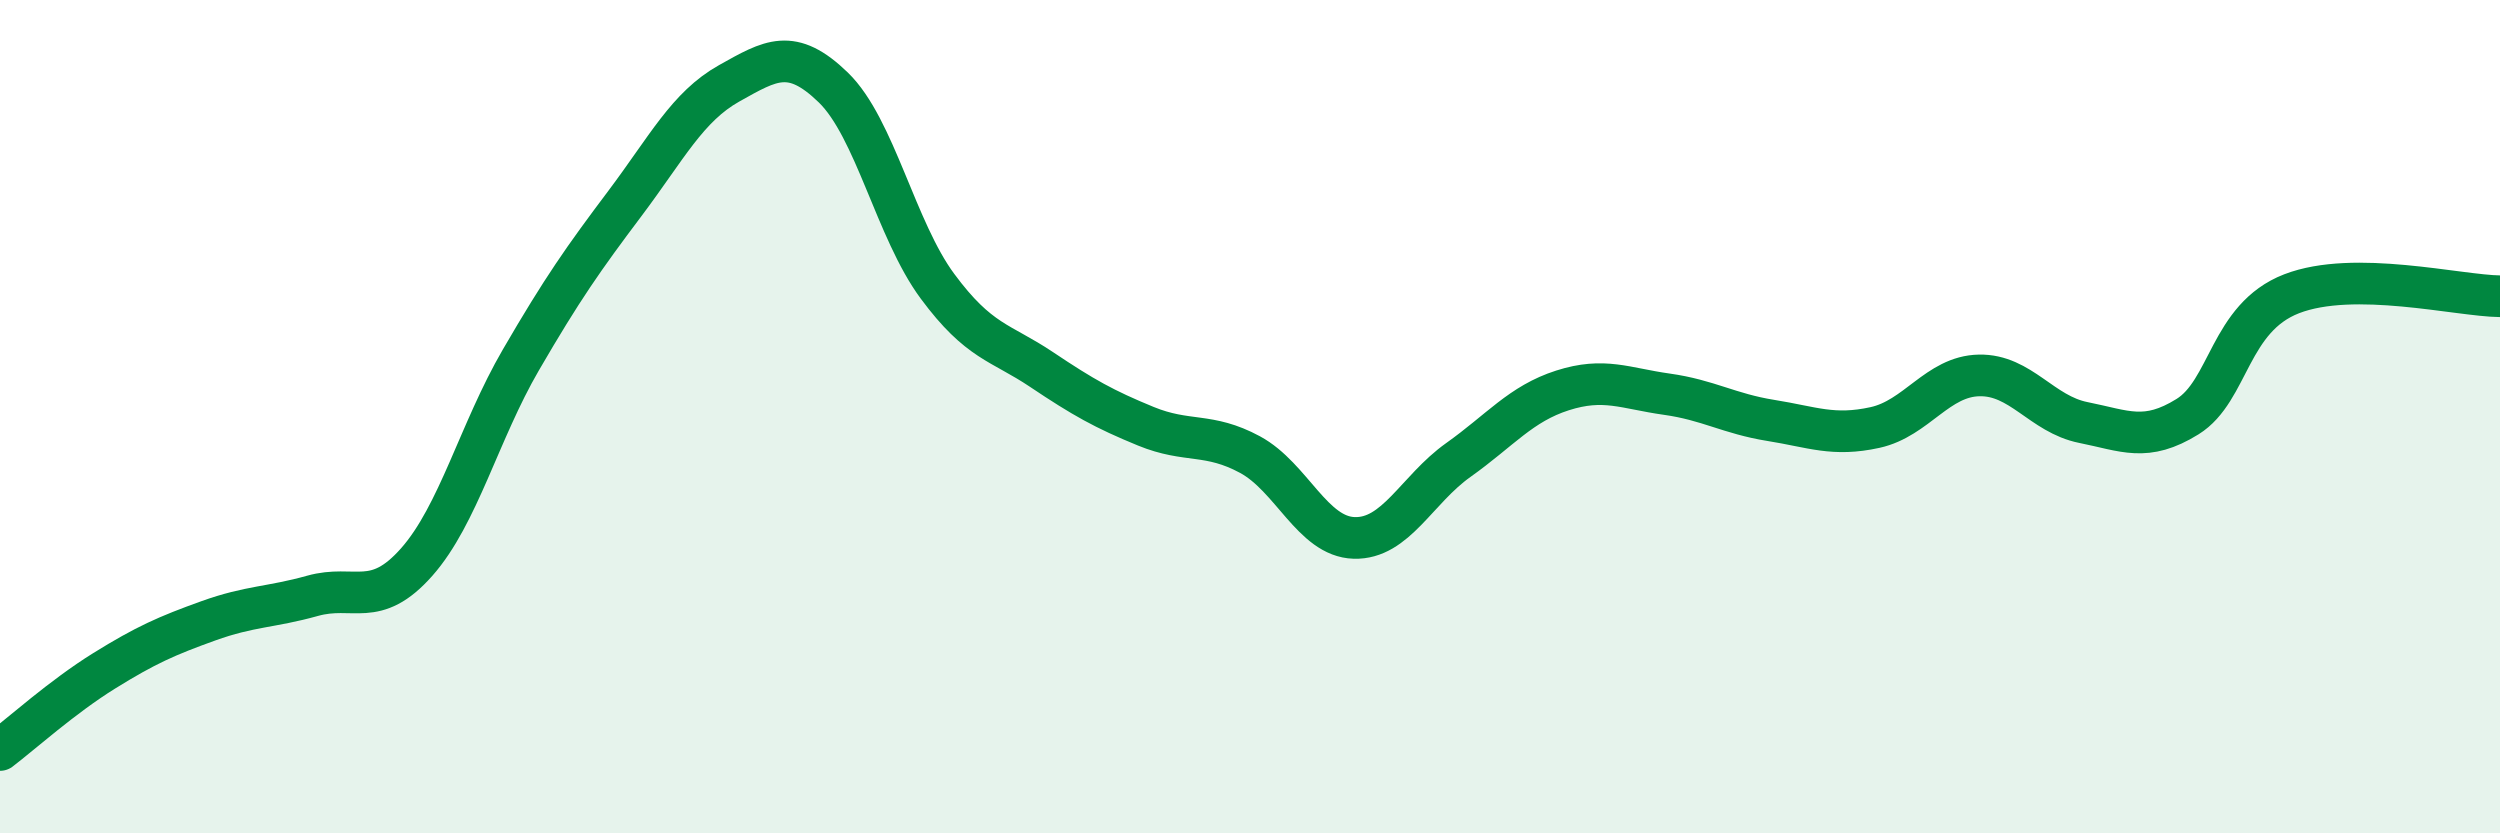
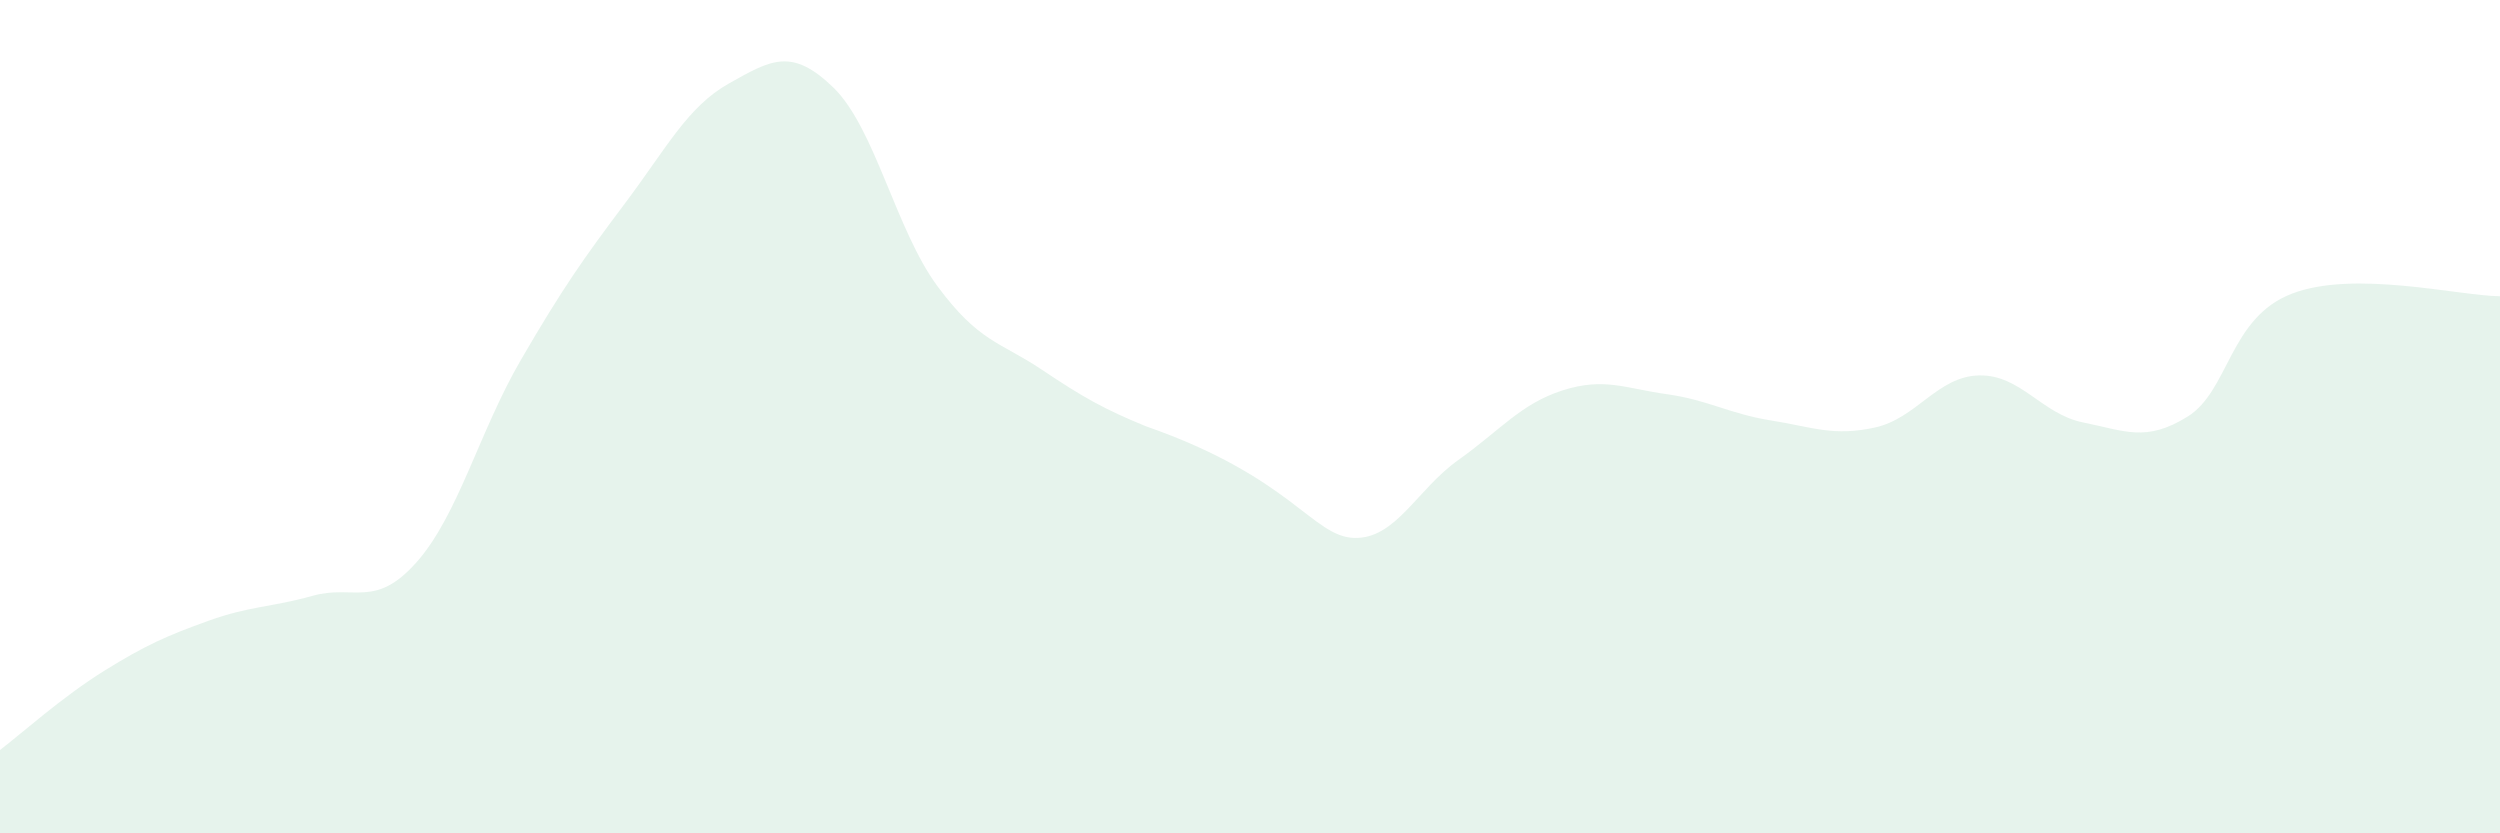
<svg xmlns="http://www.w3.org/2000/svg" width="60" height="20" viewBox="0 0 60 20">
-   <path d="M 0,18 C 0.5,17.62 1.5,16.72 2.5,16.1 C 3.5,15.48 4,15.26 5,14.9 C 6,14.54 6.5,14.58 7.5,14.3 C 8.5,14.02 9,14.62 10,13.49 C 11,12.36 11.5,10.36 12.5,8.64 C 13.5,6.92 14,6.21 15,4.88 C 16,3.55 16.5,2.56 17.5,2 C 18.5,1.44 19,1.13 20,2.1 C 21,3.07 21.5,5.52 22.5,6.87 C 23.5,8.22 24,8.2 25,8.87 C 26,9.54 26.5,9.82 27.5,10.23 C 28.5,10.64 29,10.37 30,10.91 C 31,11.45 31.5,12.88 32.5,12.91 C 33.5,12.94 34,11.75 35,11.04 C 36,10.33 36.5,9.69 37.5,9.37 C 38.5,9.05 39,9.32 40,9.46 C 41,9.6 41.5,9.93 42.5,10.09 C 43.5,10.25 44,10.48 45,10.26 C 46,10.04 46.5,9.03 47.5,9.01 C 48.5,8.99 49,9.94 50,10.14 C 51,10.34 51.5,10.62 52.5,10 C 53.5,9.38 53.5,7.63 55,7.05 C 56.5,6.47 59,7.1 60,7.11L60 20L0 20Z" fill="#008740" opacity="0.1" stroke-linecap="round" stroke-linejoin="round" />
-   <path d="M 0,18 C 0.5,17.62 1.5,16.72 2.5,16.1 C 3.5,15.48 4,15.26 5,14.9 C 6,14.54 6.5,14.58 7.5,14.3 C 8.5,14.02 9,14.62 10,13.49 C 11,12.36 11.5,10.36 12.5,8.64 C 13.5,6.92 14,6.21 15,4.88 C 16,3.55 16.5,2.56 17.5,2 C 18.5,1.44 19,1.13 20,2.1 C 21,3.07 21.5,5.52 22.5,6.87 C 23.5,8.22 24,8.2 25,8.87 C 26,9.54 26.5,9.82 27.5,10.23 C 28.5,10.64 29,10.37 30,10.91 C 31,11.45 31.5,12.88 32.5,12.91 C 33.5,12.94 34,11.75 35,11.04 C 36,10.33 36.5,9.69 37.5,9.37 C 38.5,9.05 39,9.32 40,9.46 C 41,9.6 41.5,9.93 42.5,10.09 C 43.5,10.25 44,10.48 45,10.26 C 46,10.04 46.5,9.03 47.5,9.01 C 48.5,8.99 49,9.94 50,10.14 C 51,10.34 51.5,10.62 52.5,10 C 53.5,9.38 53.5,7.63 55,7.05 C 56.5,6.47 59,7.1 60,7.11" stroke="#008740" stroke-width="1" fill="none" stroke-linecap="round" stroke-linejoin="round" />
+   <path d="M 0,18 C 0.5,17.62 1.5,16.72 2.5,16.1 C 3.5,15.48 4,15.26 5,14.9 C 6,14.54 6.5,14.58 7.5,14.3 C 8.5,14.02 9,14.62 10,13.49 C 11,12.36 11.5,10.36 12.5,8.64 C 13.5,6.92 14,6.21 15,4.88 C 16,3.55 16.5,2.56 17.5,2 C 18.5,1.44 19,1.13 20,2.1 C 21,3.07 21.5,5.52 22.5,6.87 C 23.5,8.22 24,8.2 25,8.87 C 26,9.54 26.5,9.82 27.5,10.23 C 31,11.45 31.5,12.88 32.5,12.91 C 33.5,12.94 34,11.75 35,11.04 C 36,10.33 36.5,9.69 37.5,9.37 C 38.5,9.05 39,9.32 40,9.46 C 41,9.6 41.5,9.93 42.5,10.09 C 43.5,10.25 44,10.48 45,10.26 C 46,10.04 46.5,9.03 47.5,9.01 C 48.5,8.99 49,9.94 50,10.14 C 51,10.34 51.5,10.62 52.5,10 C 53.5,9.38 53.5,7.63 55,7.05 C 56.5,6.47 59,7.1 60,7.11L60 20L0 20Z" fill="#008740" opacity="0.1" stroke-linecap="round" stroke-linejoin="round" />
</svg>